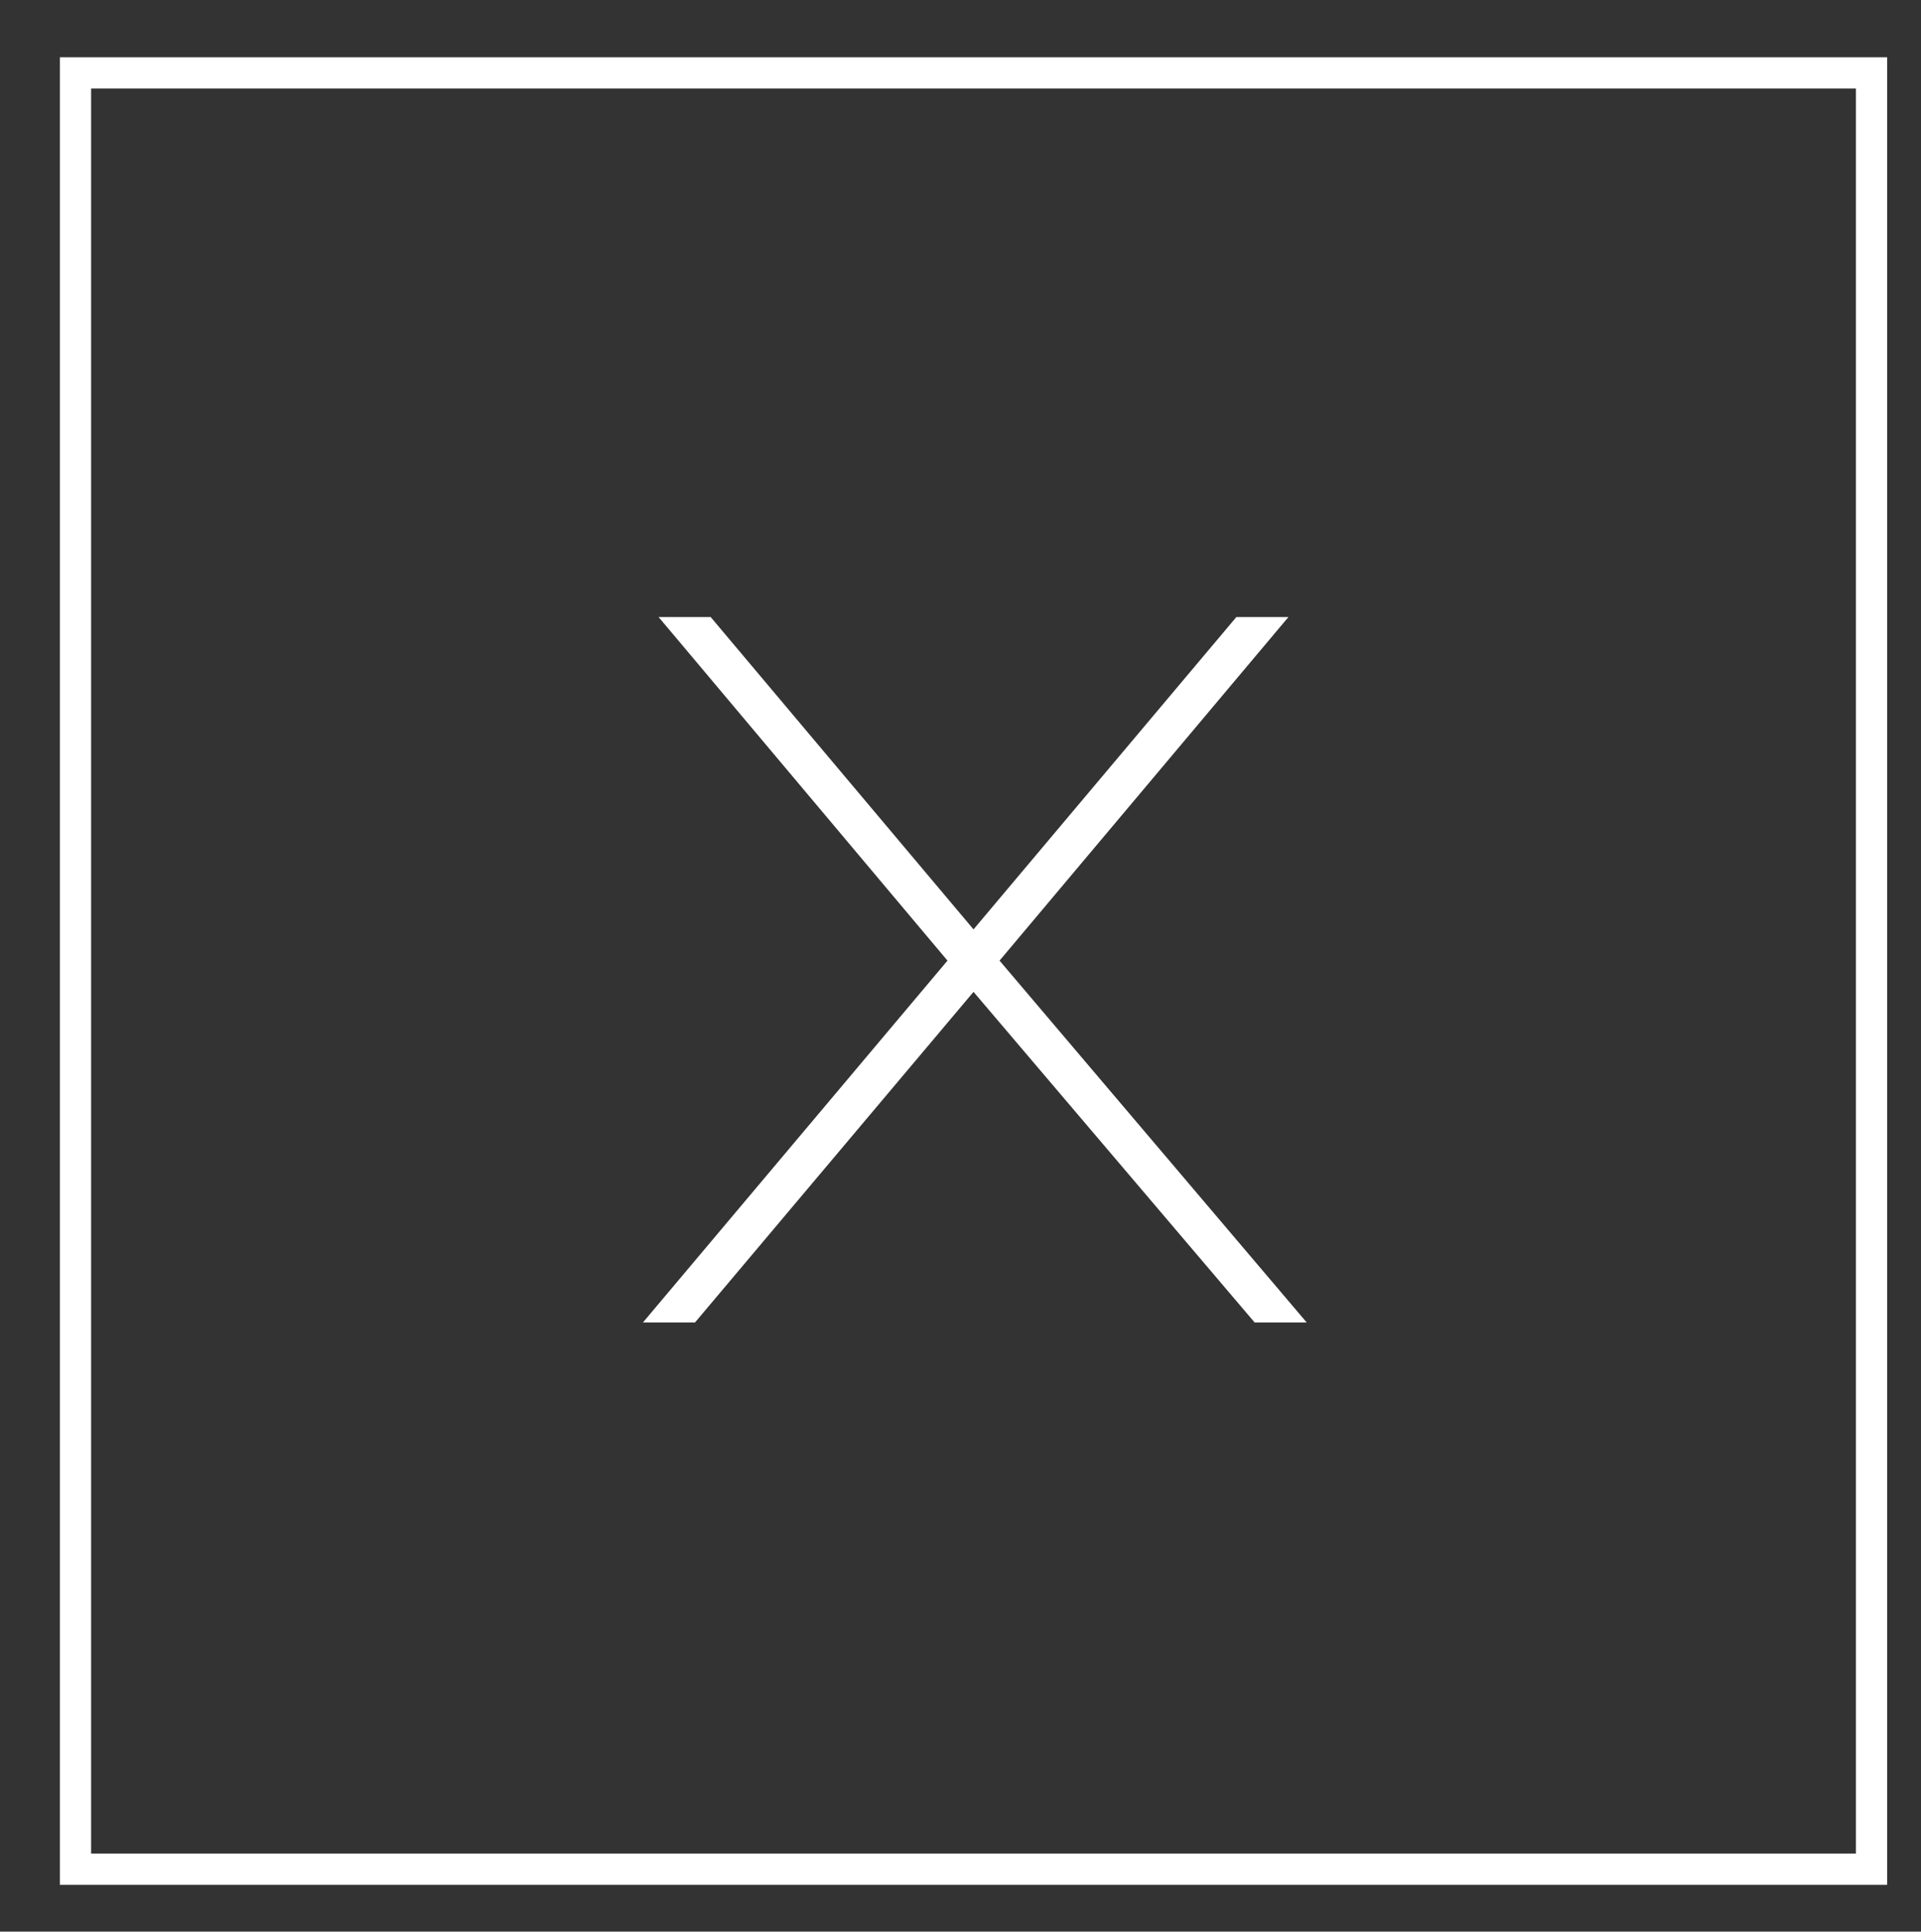
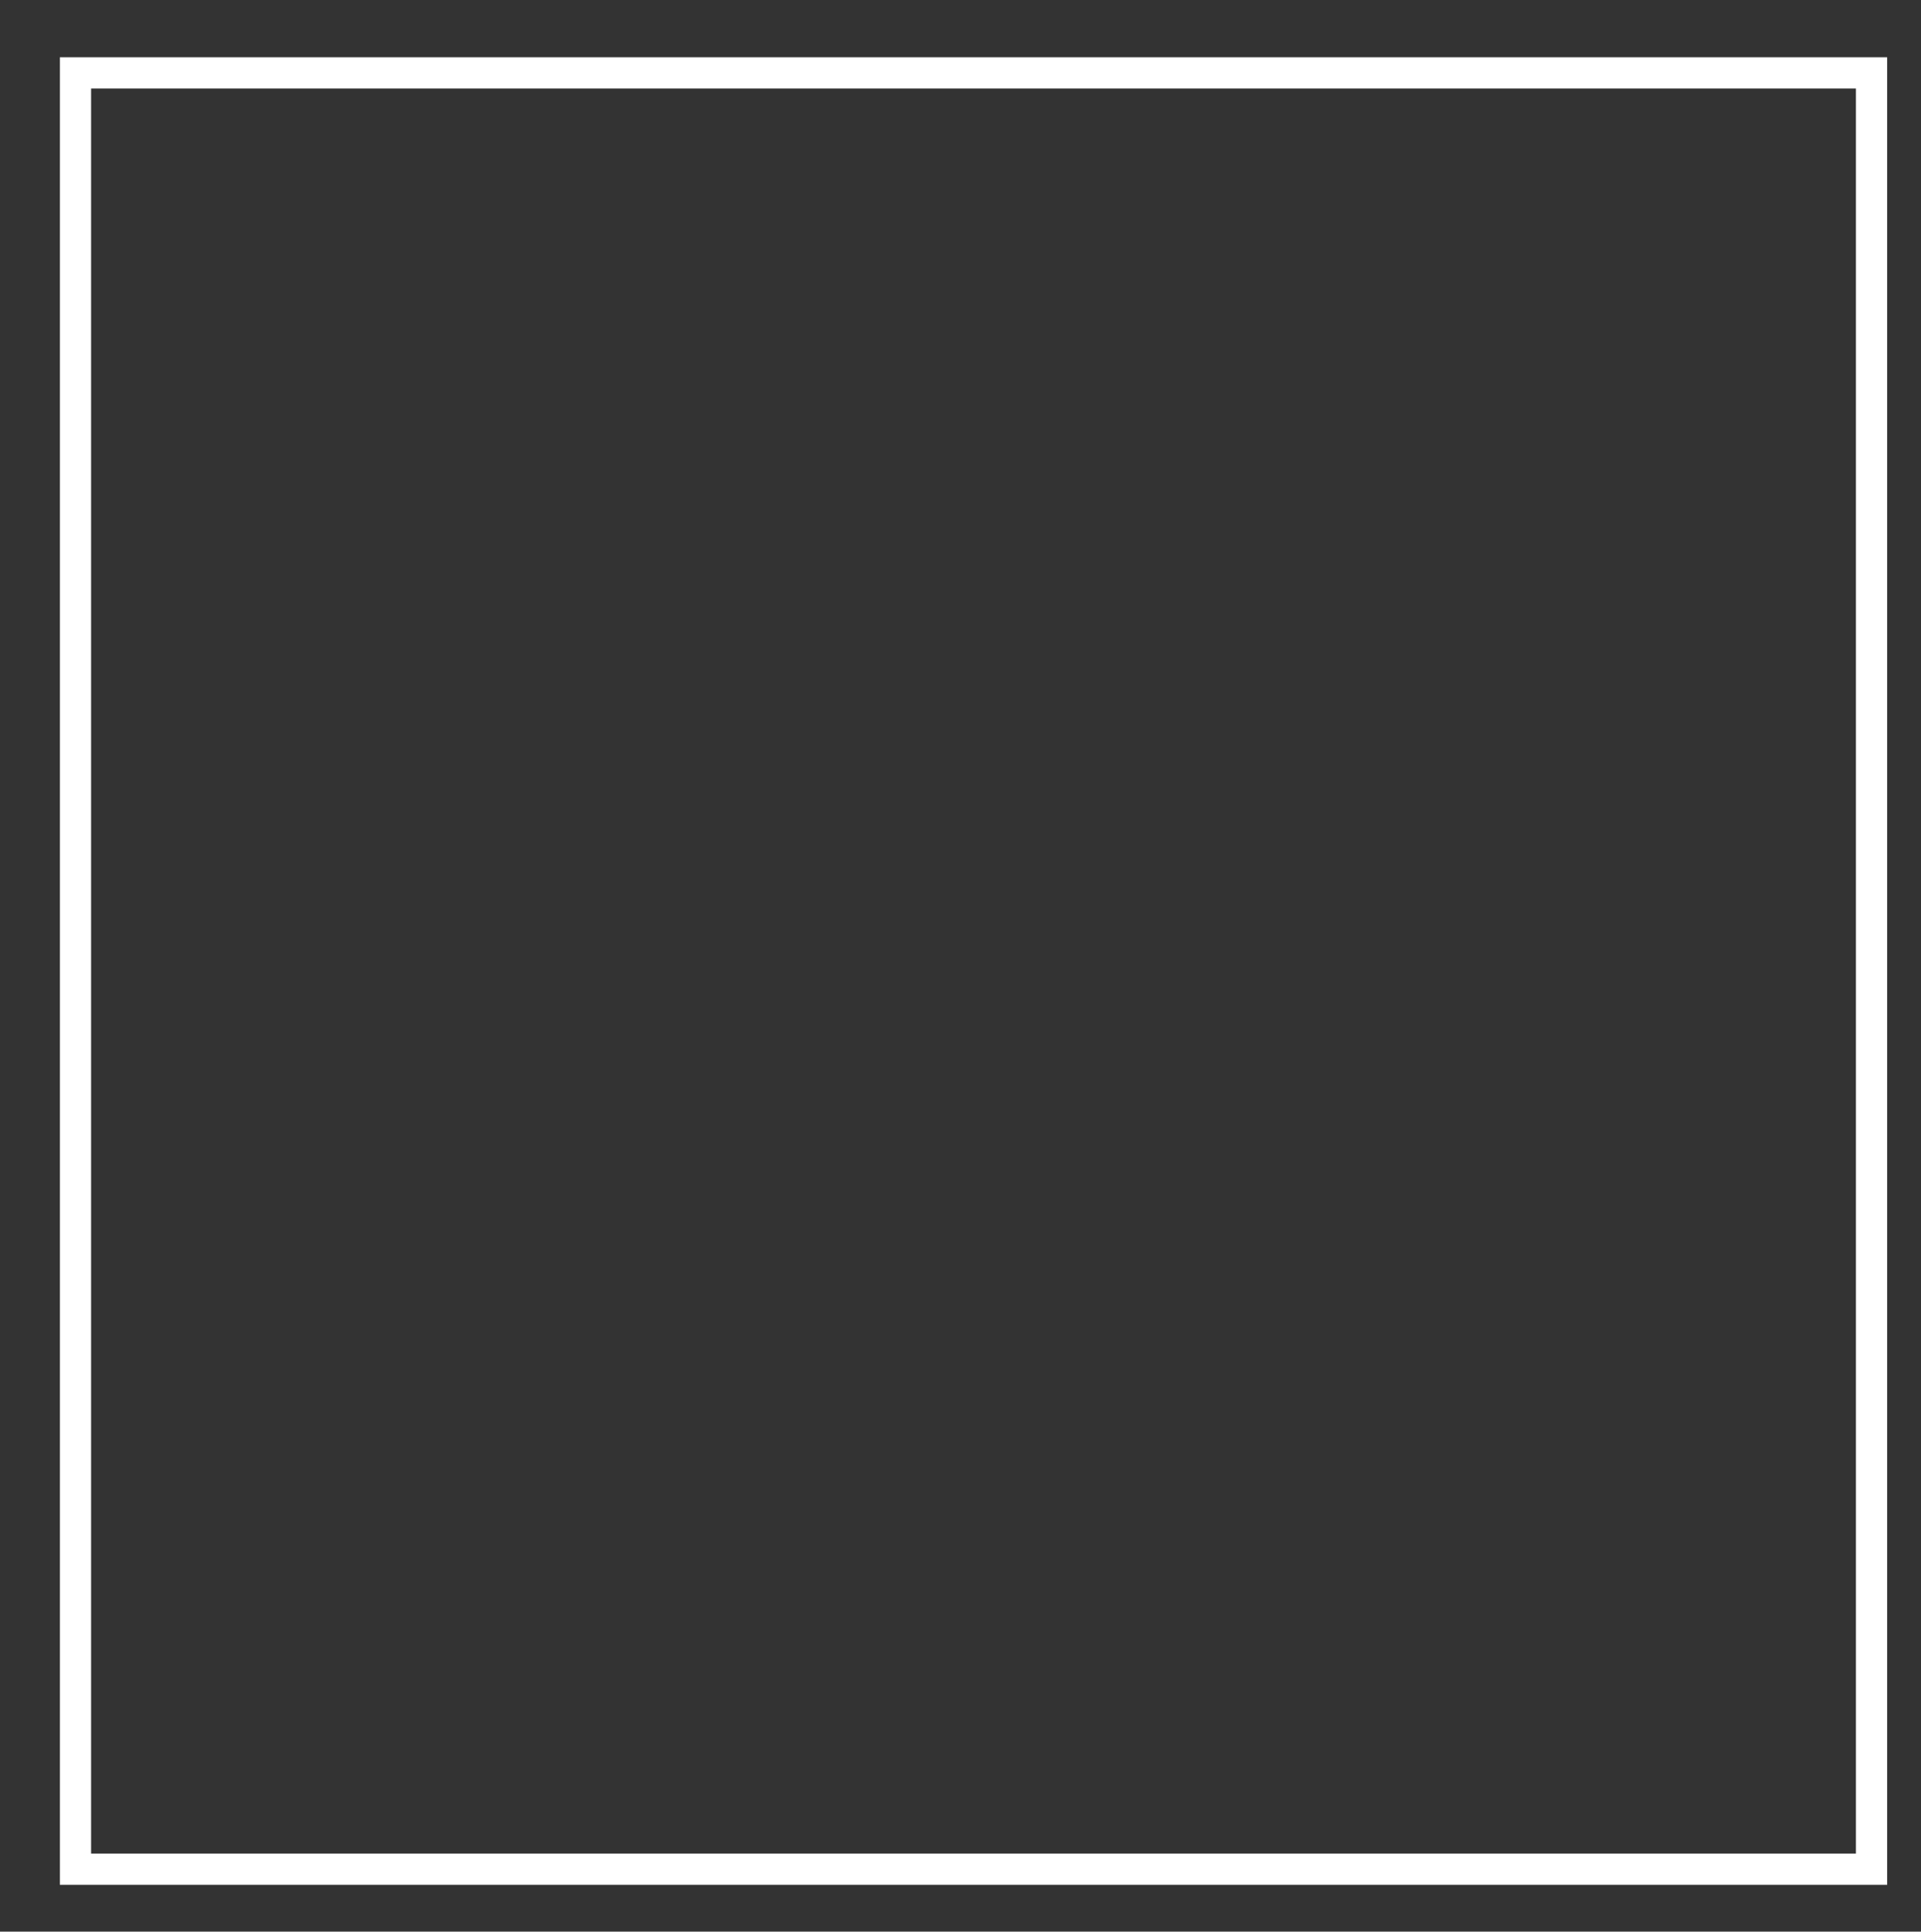
<svg xmlns="http://www.w3.org/2000/svg" version="1.1" id="Layer_1" x="0px" y="0px" viewBox="0 0 73.8 74.2" enable-background="new 0 0 73.8 74.2" xml:space="preserve">
  <rect x="0" y="0" width="73.8" height="74.2" fill="#333333" stroke="none" />
  <g>
    <g>
      <path fill="#FFFFFF" d="M72.5,72.4H2.3V2.2h70.2V72.4z M3.5,71.2h67.8V3.4H3.5V71.2z" />
    </g>
  </g>
  <g>
-     <path fill="#FFFFFF" d="M27.3,23.7h-2l11.1,13.2L24.7,50.8h2l10.7-12.7l10.8,12.7h2L38.4,36.9l11.1-13.2h-2l-10.1,12L27.3,23.7z" />
-   </g>
+     </g>
</svg>